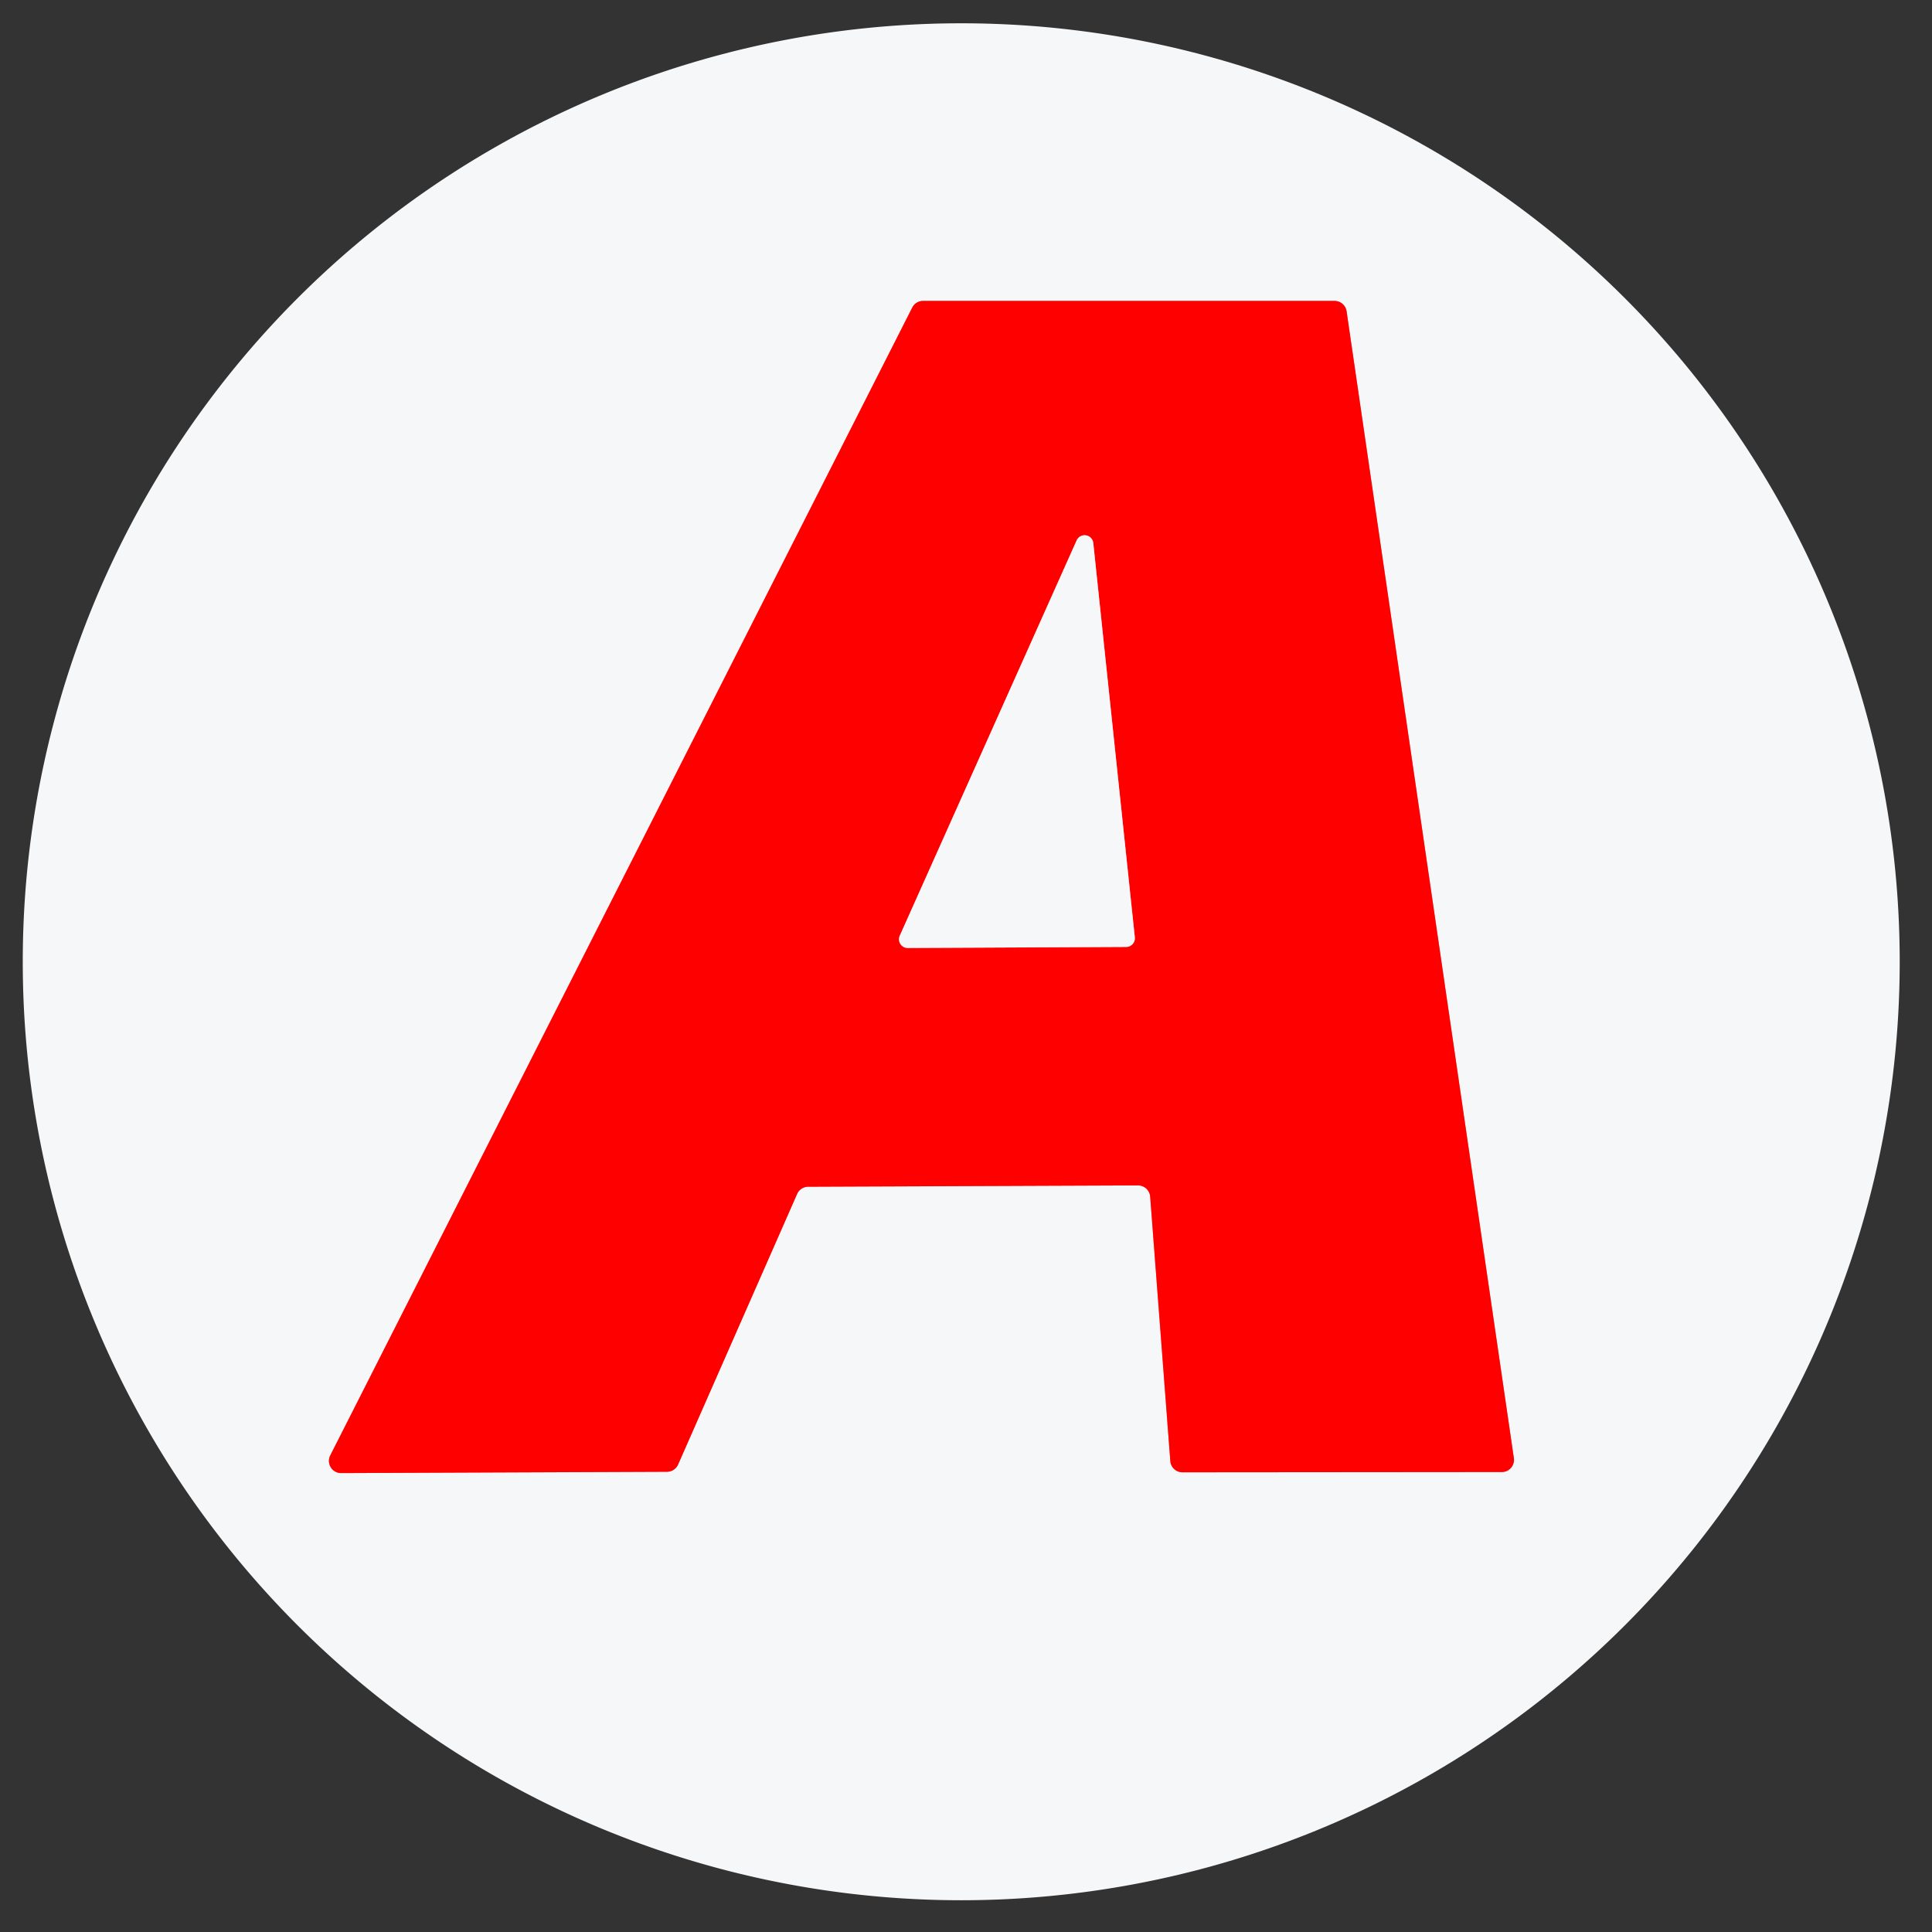
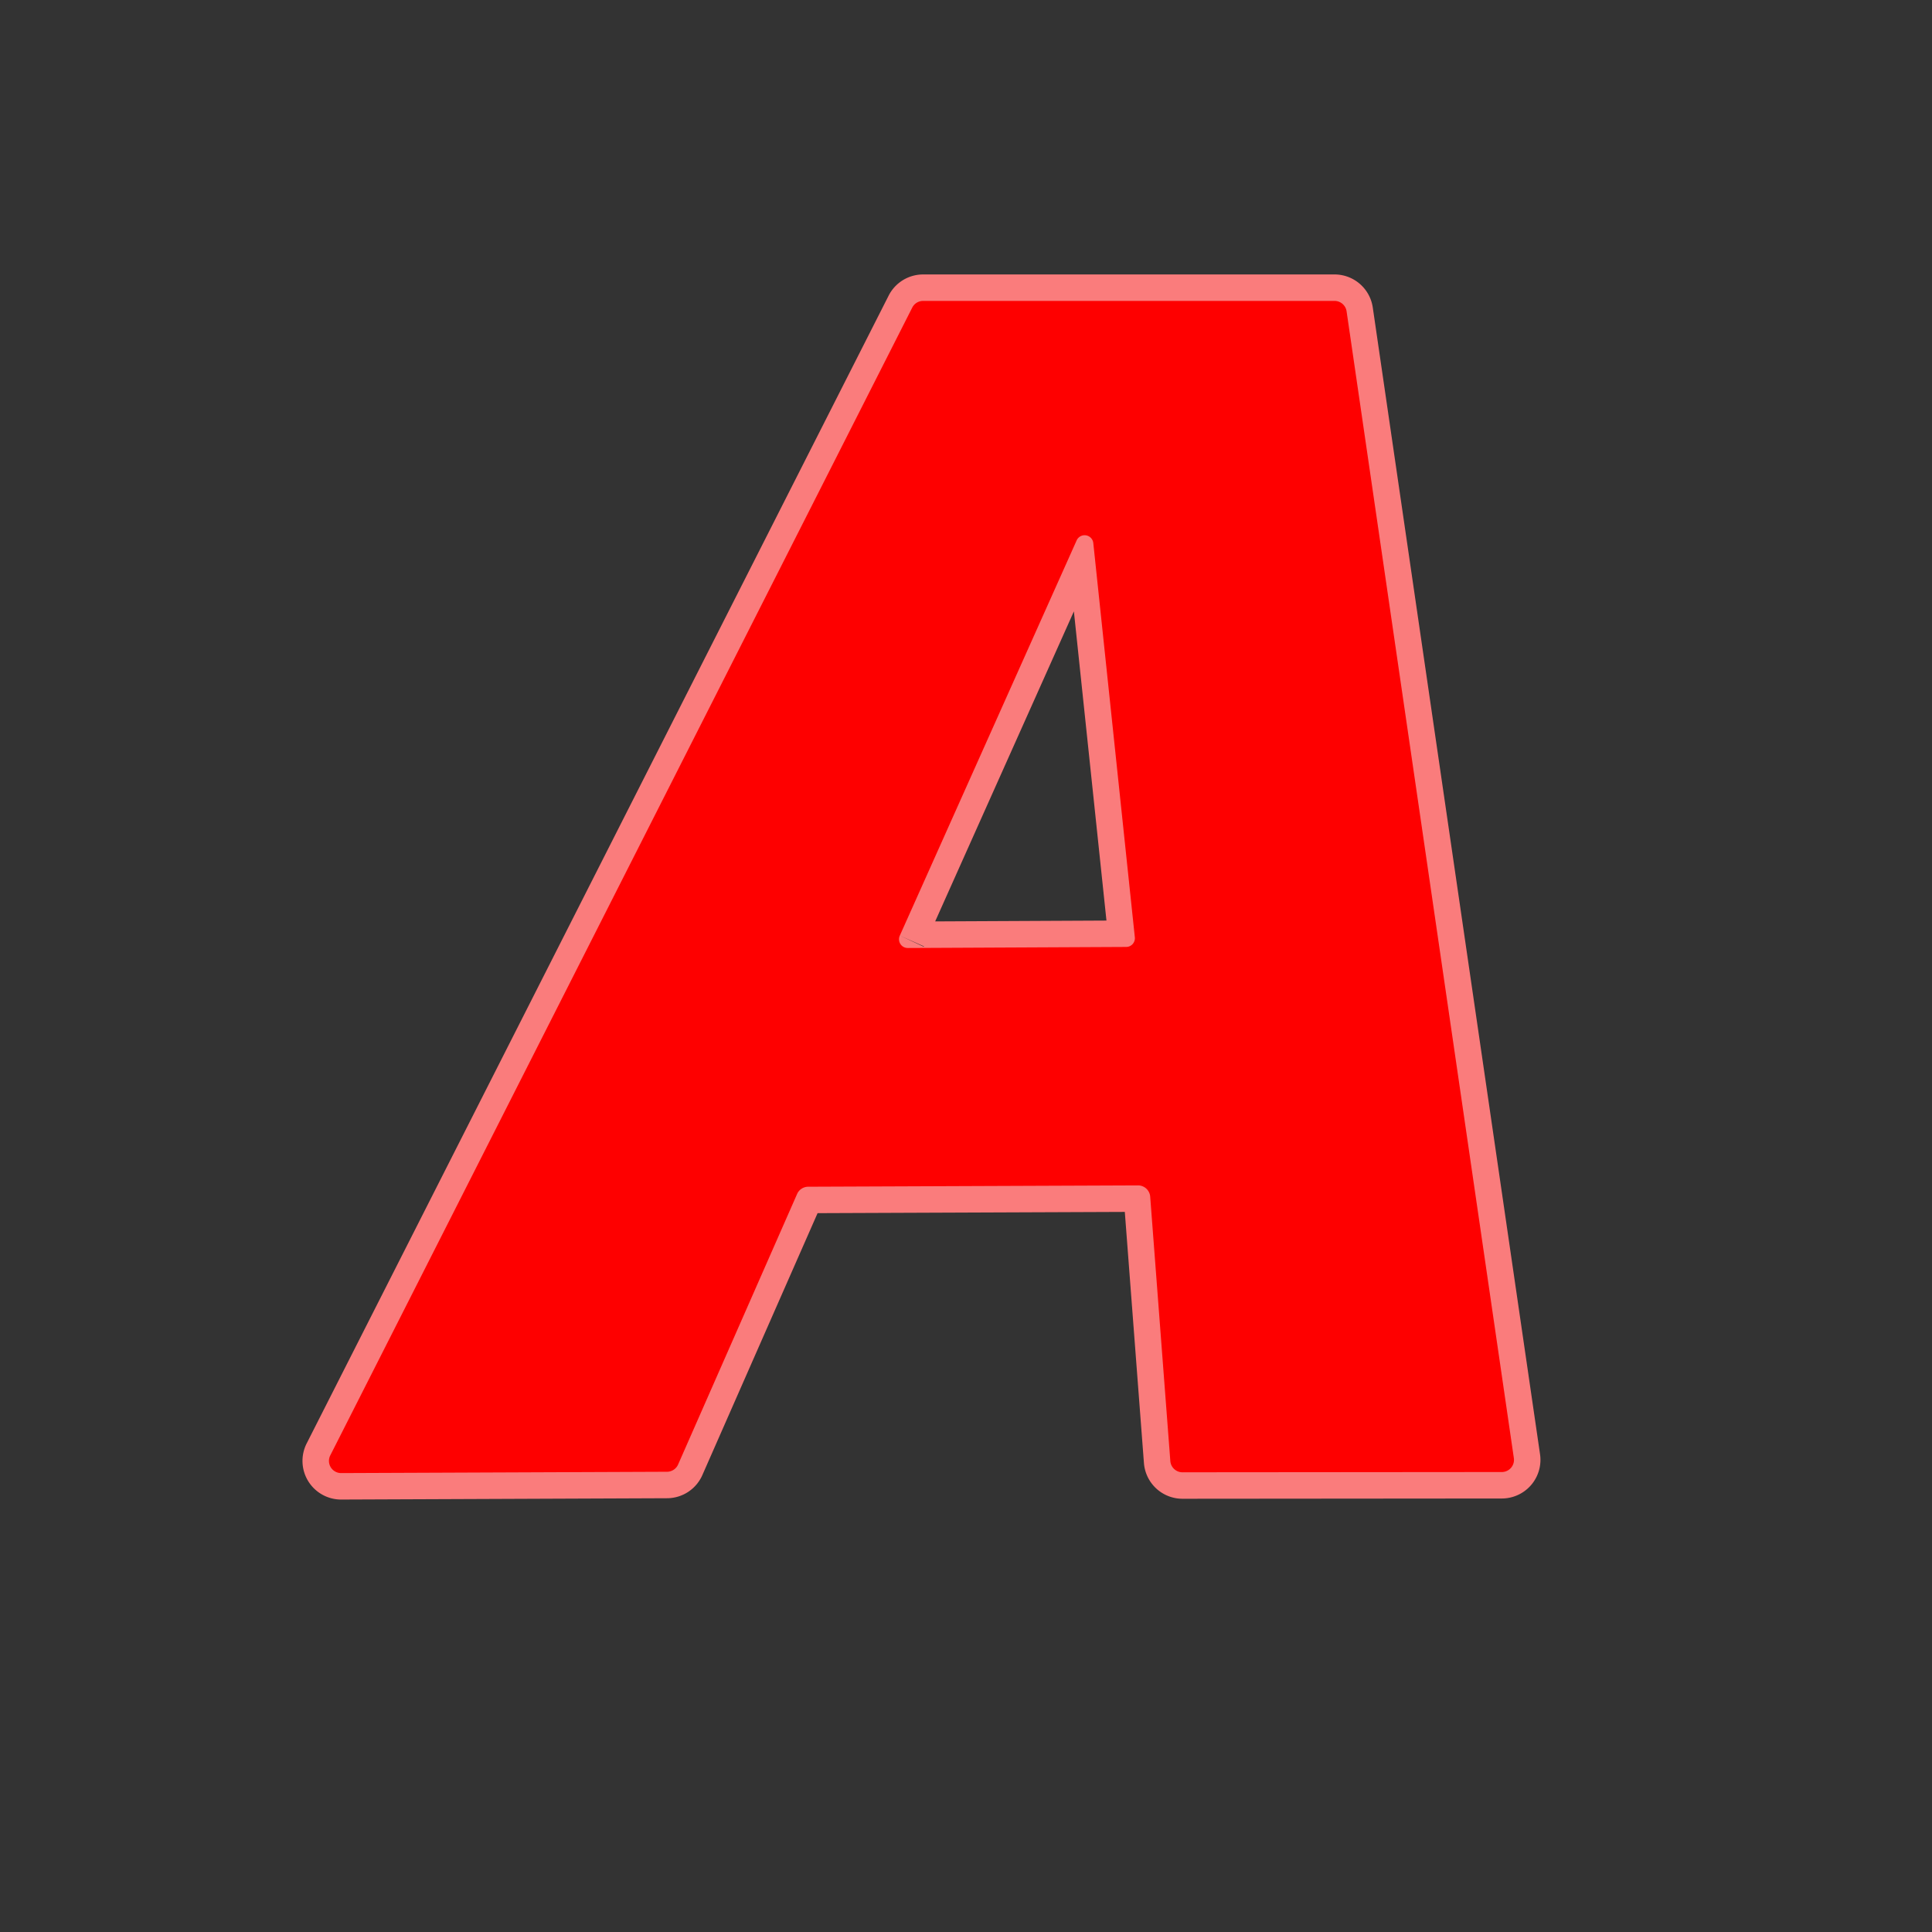
<svg xmlns="http://www.w3.org/2000/svg" version="1.1" viewBox="0.00 0.00 73.00 73.00">
  <rect x="0.00" y="0.00" width="73.00" height="73.00" fill="#333333" stroke="none" />
  <g stroke-width="2.00" fill="none" stroke-linecap="butt">
    <path stroke="#fa7c7c" vector-effect="non-scaling-stroke" d="   M 43.00 44.79   A 0.46 0.46 0.0 0 1 43.46 45.22   L 44.22 55.20   A 0.46 0.46 0.0 0 0 44.68 55.63   L 56.75 55.62   A 0.46 0.46 0.0 0 0 57.20 55.09   L 50.88 11.76   A 0.46 0.46 0.0 0 0 50.42 11.37   L 34.88 11.37   A 0.46 0.46 0.0 0 0 34.47 11.62   L 12.48 54.99   A 0.46 0.46 0.0 0 0 12.89 55.66   L 25.20 55.61   A 0.46 0.46 0.0 0 0 25.62 55.34   L 30.12 45.11   A 0.46 0.46 0.0 0 1 30.54 44.84   L 43.00 44.79" />
    <path stroke="#fa7c7c" vector-effect="non-scaling-stroke" d="   M 34.00 35.35   A 0.33 0.33 0.0 0 0 34.30 35.82   L 42.55 35.78   A 0.33 0.33 0.0 0 0 42.88 35.42   L 41.31 20.52   A 0.33 0.33 0.0 0 0 40.68 20.42   L 34.00 35.35" />
  </g>
-   <path fill="#f6f7f8" d="   M 71.78 36.34   A 35.46 35.46 0.0 0 1 36.32 71.80   A 35.46 35.46 0.0 0 1 0.86 36.34   A 35.46 35.46 0.0 0 1 36.32 0.88   A 35.46 35.46 0.0 0 1 71.78 36.34   Z   M 43.00 44.79   A 0.46 0.46 0.0 0 1 43.46 45.22   L 44.22 55.20   A 0.46 0.46 0.0 0 0 44.68 55.63   L 56.75 55.62   A 0.46 0.46 0.0 0 0 57.20 55.09   L 50.88 11.76   A 0.46 0.46 0.0 0 0 50.42 11.37   L 34.88 11.37   A 0.46 0.46 0.0 0 0 34.47 11.62   L 12.48 54.99   A 0.46 0.46 0.0 0 0 12.89 55.66   L 25.20 55.61   A 0.46 0.46 0.0 0 0 25.62 55.34   L 30.12 45.11   A 0.46 0.46 0.0 0 1 30.54 44.84   L 43.00 44.79   Z" />
  <path fill="#fe0000" d="   M 43.00 44.79   L 30.54 44.84   A 0.46 0.46 0.0 0 0 30.12 45.11   L 25.62 55.34   A 0.46 0.46 0.0 0 1 25.20 55.61   L 12.89 55.66   A 0.46 0.46 0.0 0 1 12.48 54.99   L 34.47 11.62   A 0.46 0.46 0.0 0 1 34.88 11.37   L 50.42 11.37   A 0.46 0.46 0.0 0 1 50.88 11.76   L 57.20 55.09   A 0.46 0.46 0.0 0 1 56.75 55.62   L 44.68 55.63   A 0.46 0.46 0.0 0 1 44.22 55.20   L 43.46 45.22   A 0.46 0.46 0.0 0 0 43.00 44.79   Z   M 34.00 35.35   A 0.33 0.33 0.0 0 0 34.30 35.82   L 42.55 35.78   A 0.33 0.33 0.0 0 0 42.88 35.42   L 41.31 20.52   A 0.33 0.33 0.0 0 0 40.68 20.42   L 34.00 35.35   Z" />
-   <path fill="#f6f7f8" d="   M 34.00 35.35   L 40.68 20.42   A 0.33 0.33 0.0 0 1 41.31 20.52   L 42.88 35.42   A 0.33 0.33 0.0 0 1 42.55 35.78   L 34.30 35.82   A 0.33 0.33 0.0 0 1 34.00 35.35   Z" />
</svg>